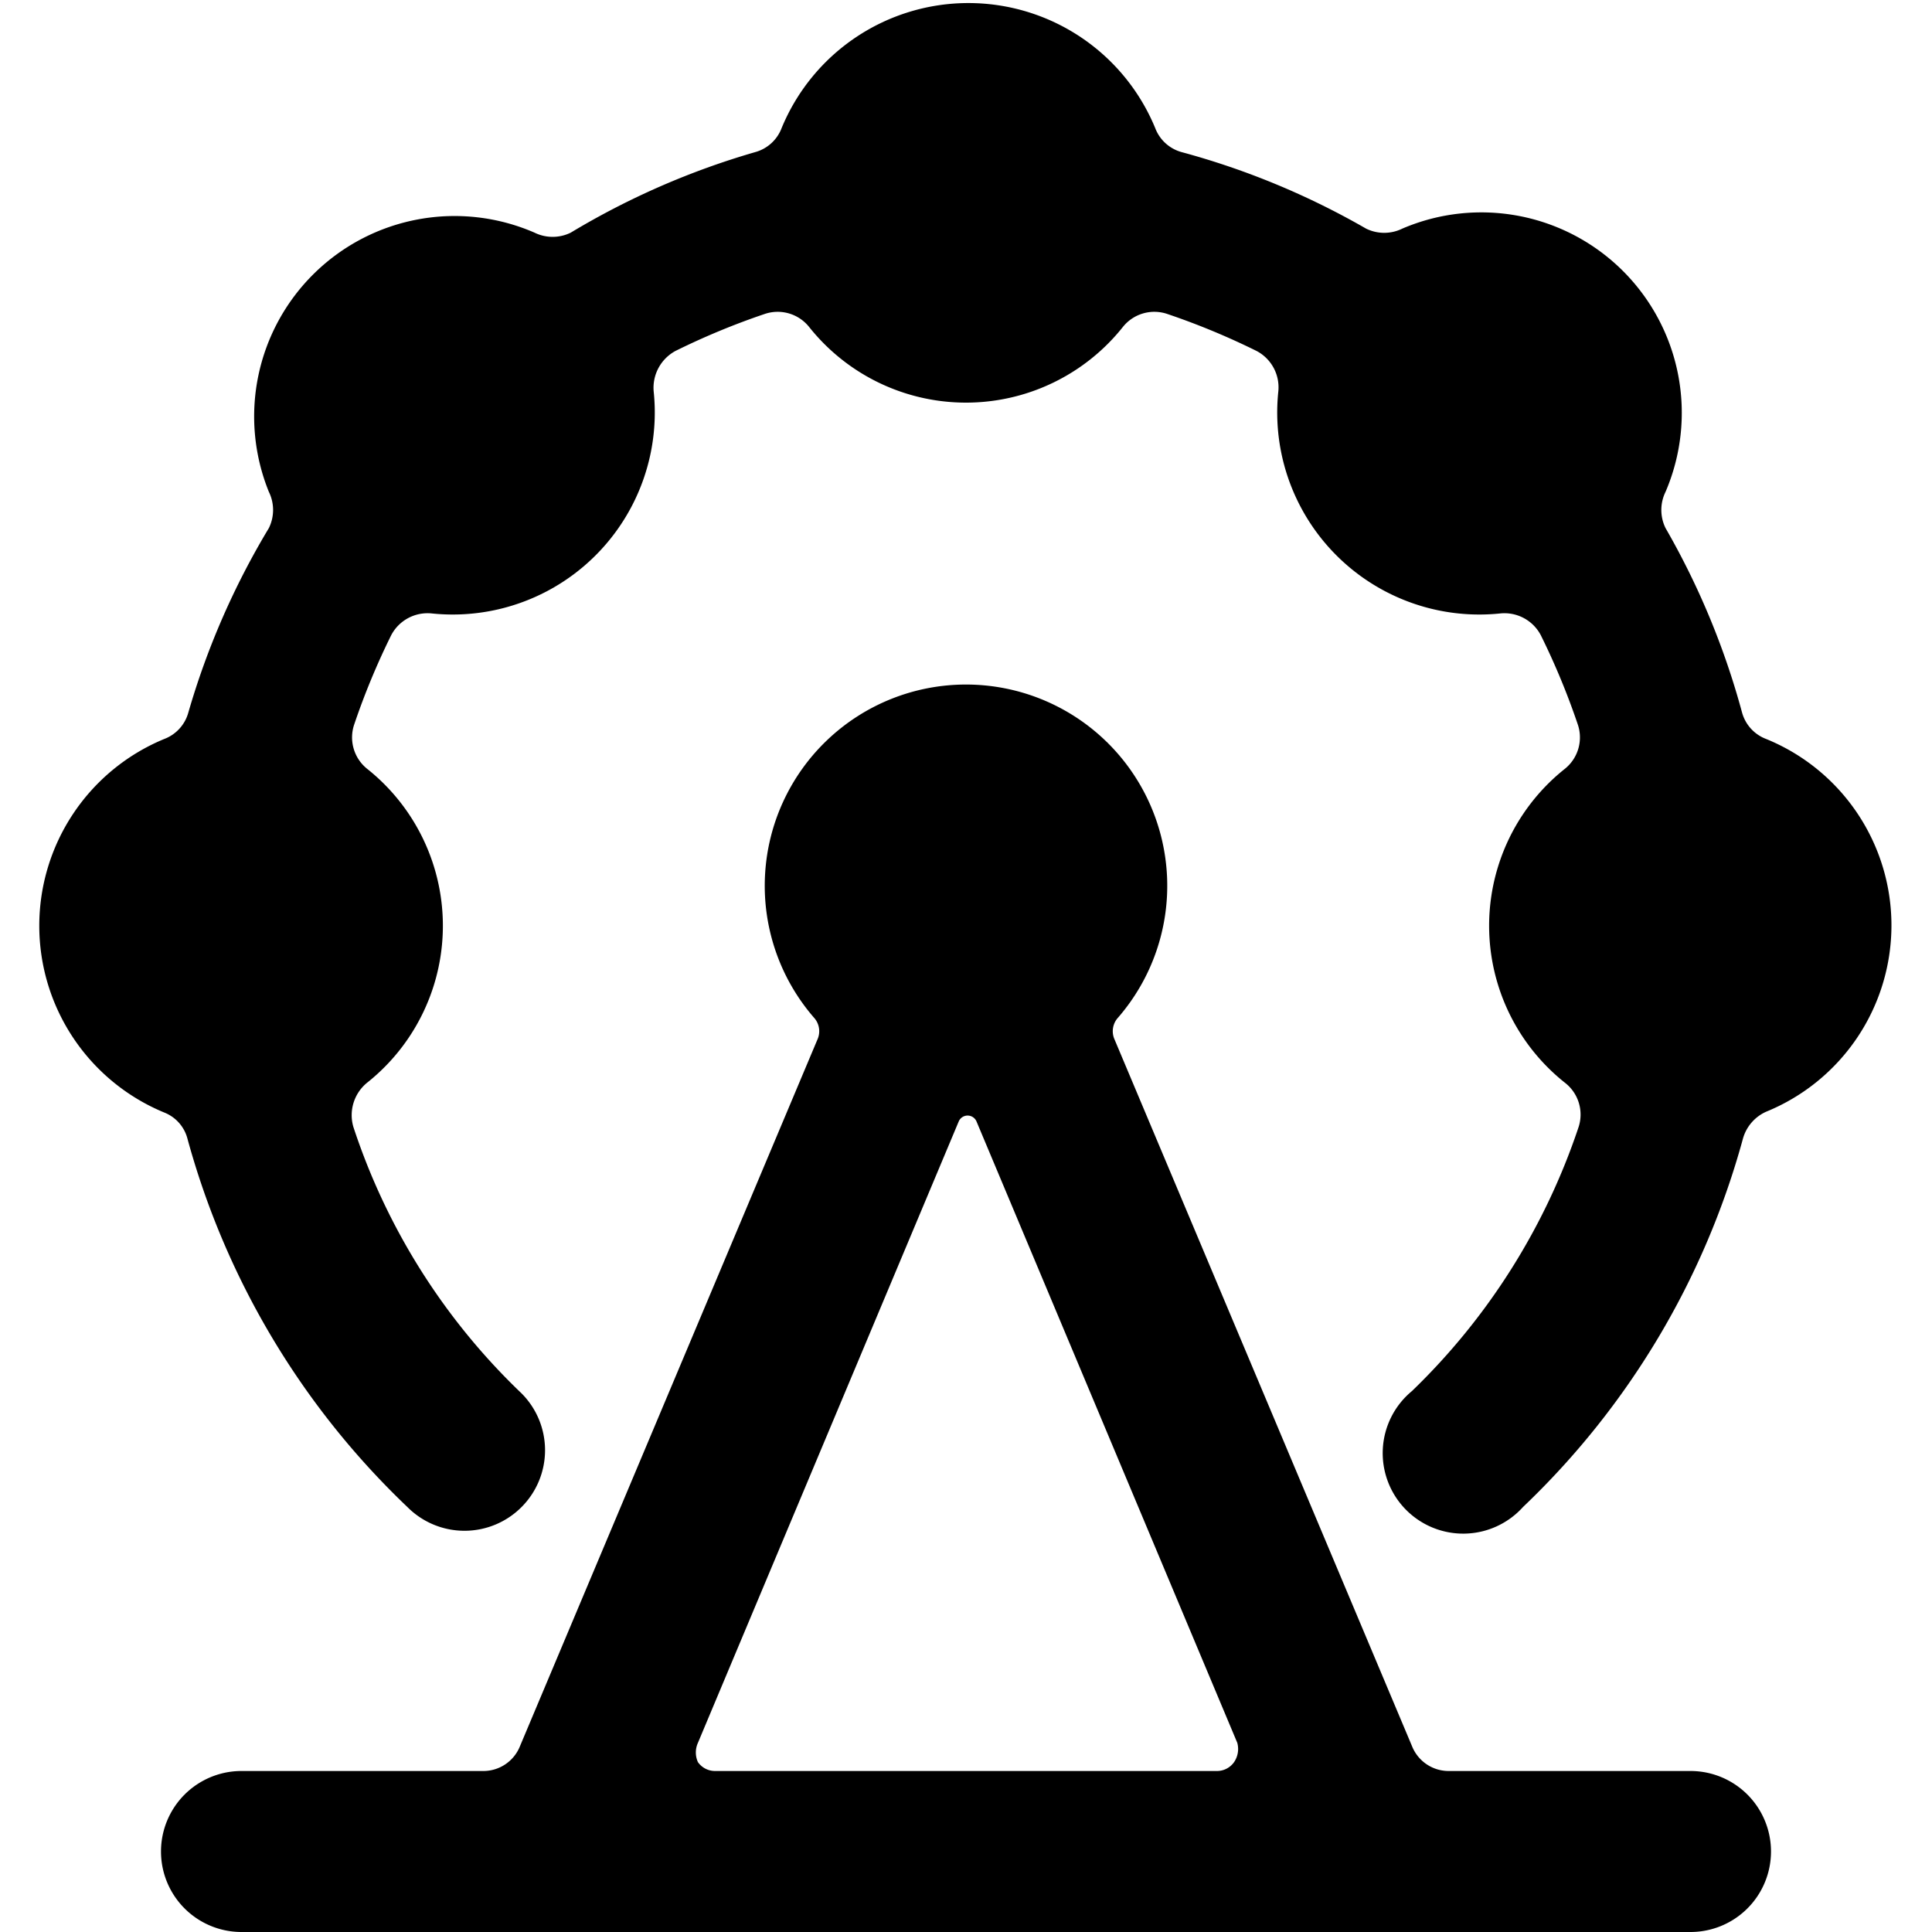
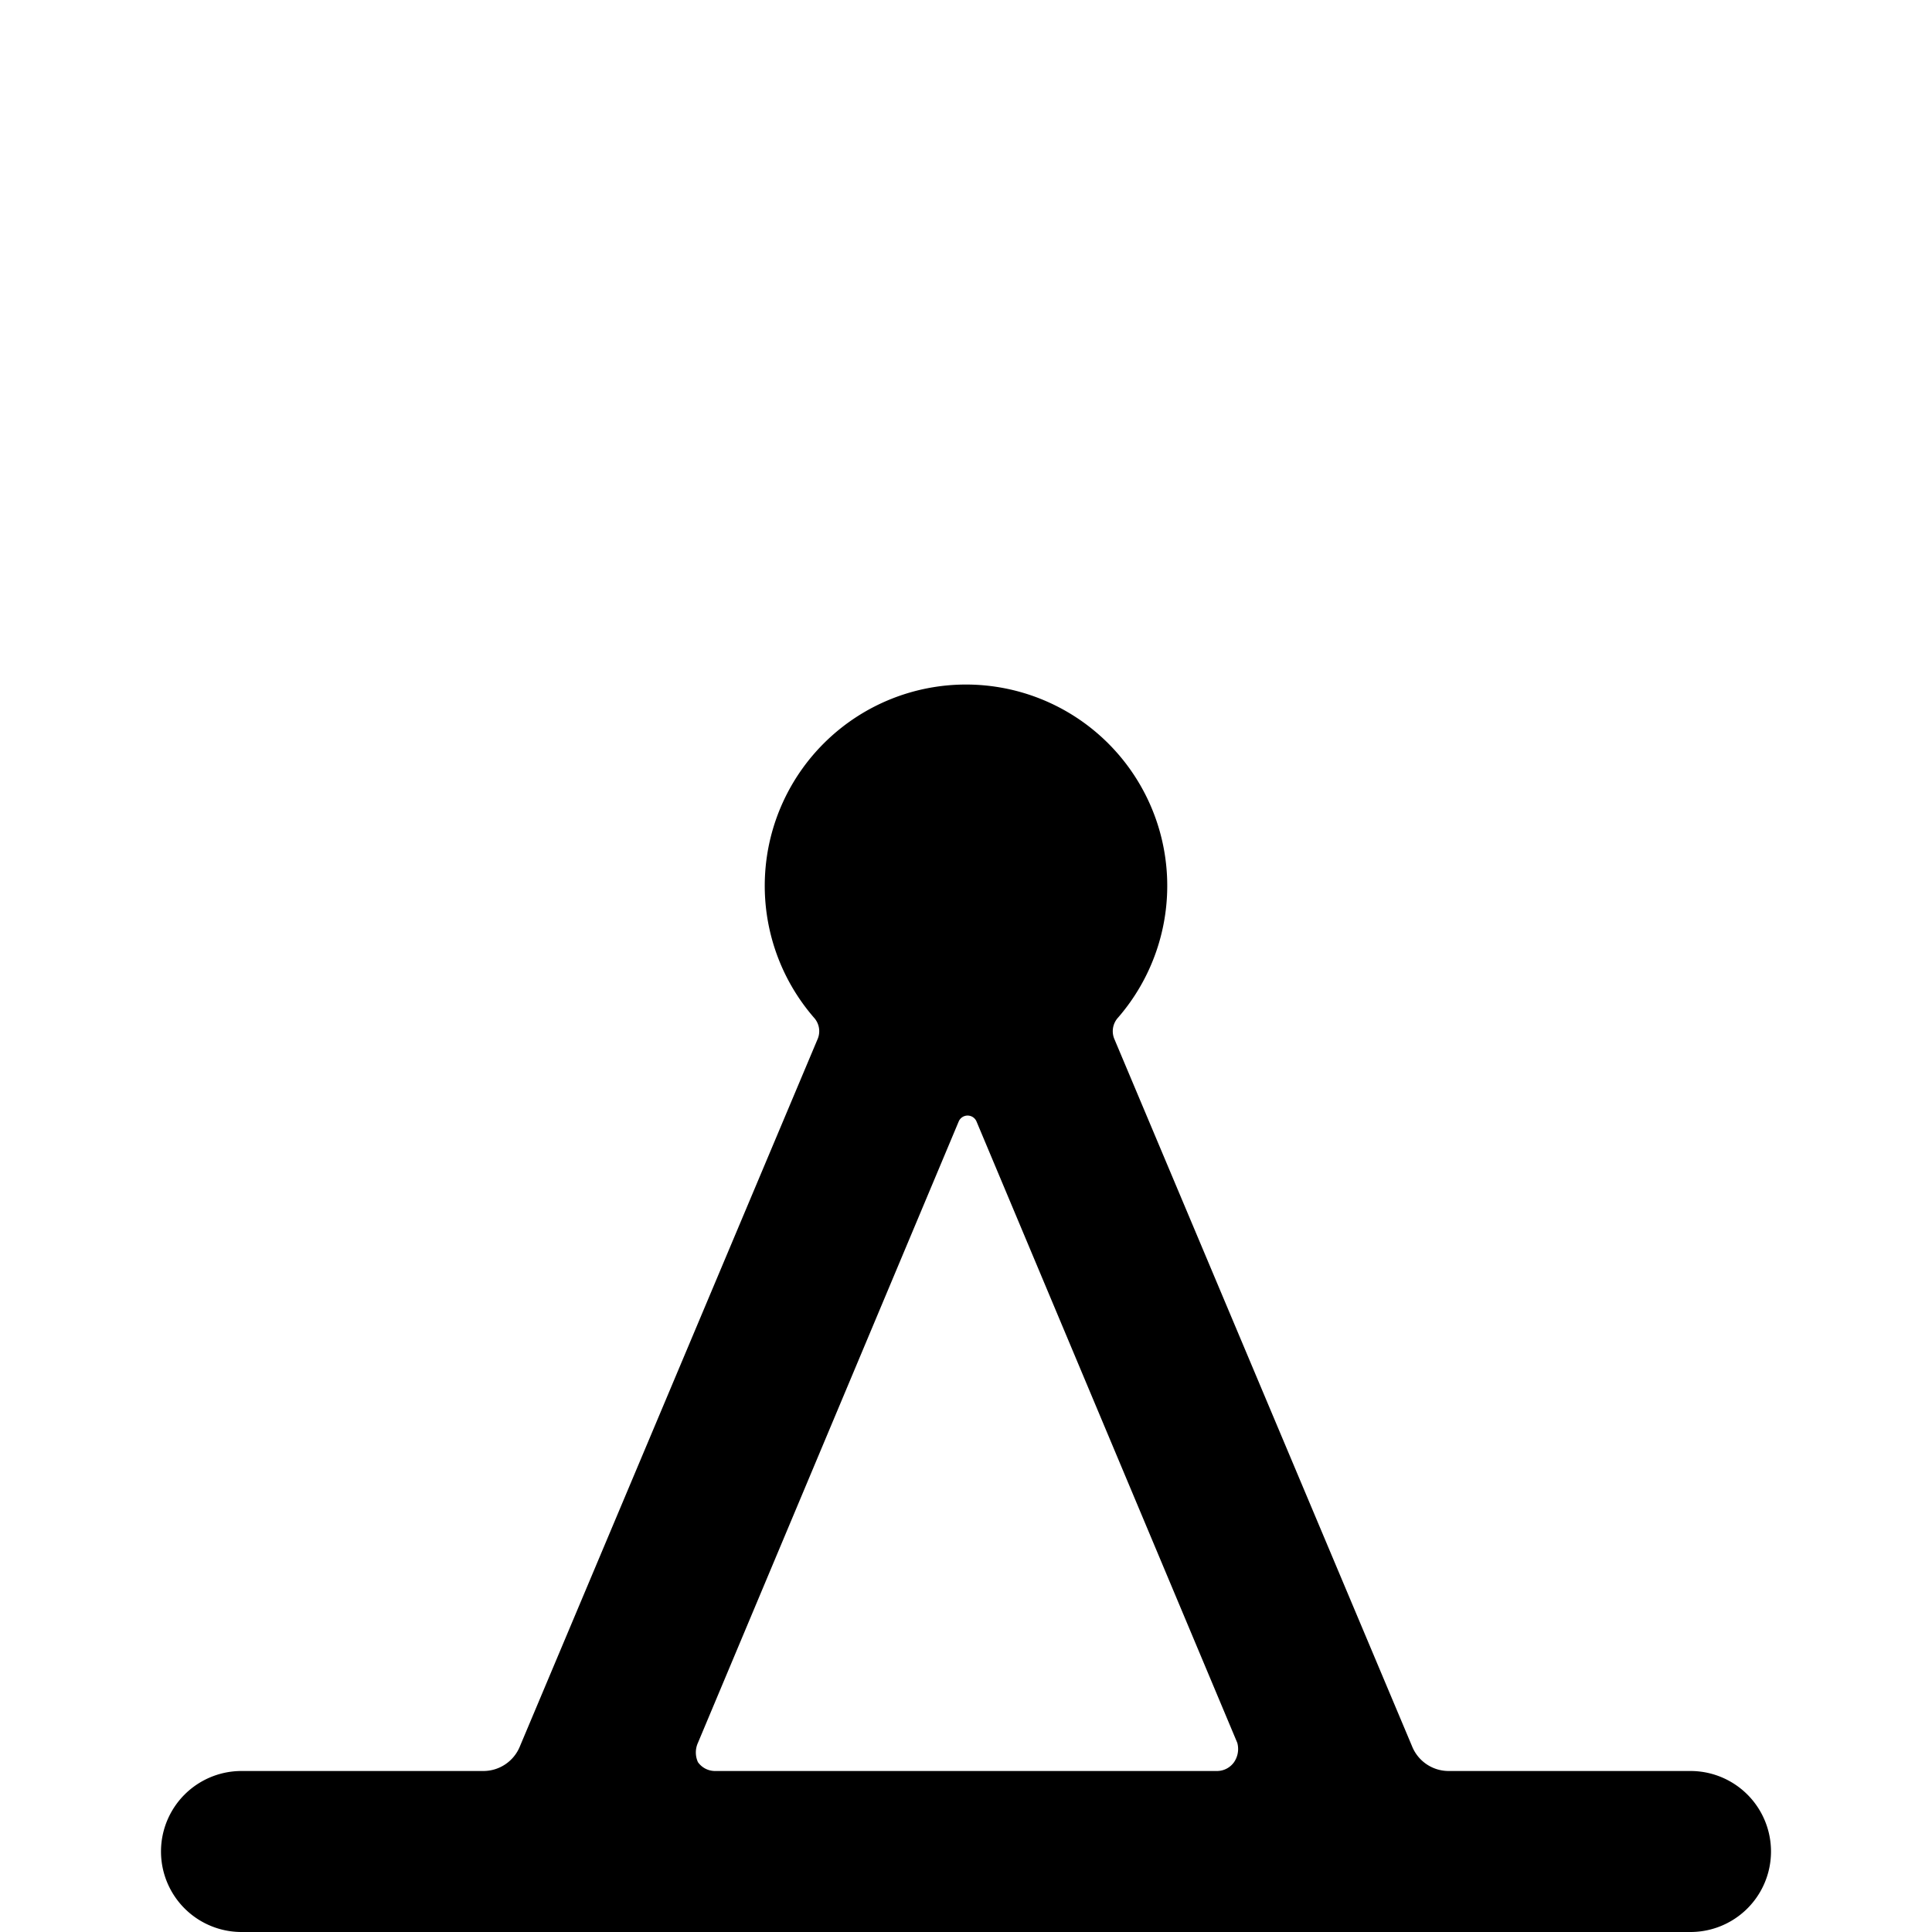
<svg xmlns="http://www.w3.org/2000/svg" viewBox="0 0 24 24">
  <g>
-     <path d="M21.94 9.18a0.49 0.49 0 0 1 -0.3 -0.33 9.62 9.62 0 0 0 -0.95 -2.29 0.51 0.51 0 0 1 0 -0.45 2.49 2.49 0 0 0 -3.27 -3.27 0.51 0.51 0 0 1 -0.45 0 9.62 9.62 0 0 0 -2.29 -0.95 0.49 0.49 0 0 1 -0.33 -0.3 2.51 2.51 0 0 0 -4.64 0 0.49 0.49 0 0 1 -0.33 0.3 9.62 9.62 0 0 0 -2.29 1 0.51 0.51 0 0 1 -0.45 0 2.49 2.49 0 0 0 -3.3 3.22 0.51 0.51 0 0 1 0 0.45 9.62 9.62 0 0 0 -1 2.29 0.49 0.49 0 0 1 -0.3 0.33 2.51 2.51 0 0 0 0 4.64 0.48 0.48 0 0 1 0.29 0.33 9.93 9.93 0 0 0 2.73 4.57 1 1 0 0 0 1.42 0 1 1 0 0 0 0 -1.41A8.05 8.05 0 0 1 4.39 14a0.52 0.52 0 0 1 0.17 -0.55 2.49 2.49 0 0 0 0 -3.9A0.5 0.5 0 0 1 4.4 9a9 9 0 0 1 0.46 -1.11 0.51 0.51 0 0 1 0.5 -0.27 2.51 2.51 0 0 0 2.76 -2.76 0.52 0.52 0 0 1 0.27 -0.5A9 9 0 0 1 9.5 3.9a0.5 0.5 0 0 1 0.55 0.16 2.49 2.49 0 0 0 3.9 0 0.5 0.5 0 0 1 0.55 -0.16 9 9 0 0 1 1.11 0.46 0.51 0.51 0 0 1 0.27 0.5 2.51 2.51 0 0 0 2.76 2.76 0.51 0.51 0 0 1 0.5 0.27A9 9 0 0 1 19.6 9a0.5 0.5 0 0 1 -0.16 0.55 2.49 2.49 0 0 0 0 3.9 0.5 0.5 0 0 1 0.17 0.55 8.14 8.14 0 0 1 -2.07 3.28 1 1 0 1 0 1.38 1.44 9.93 9.93 0 0 0 2.73 -4.57 0.52 0.52 0 0 1 0.29 -0.34 2.5 2.5 0 0 0 0 -4.63Z" fill="#000000" stroke-width="1" />
    <path d="M21 22h-3a0.49 0.49 0 0 1 -0.46 -0.31l-3.7 -8.79a0.25 0.25 0 0 1 0.05 -0.26 2.5 2.5 0 1 0 -3.78 0 0.25 0.25 0 0 1 0.05 0.26l-3.7 8.79A0.49 0.49 0 0 1 6 22H3a1 1 0 0 0 0 2h18a1 1 0 0 0 0 -2Zm-5.67 -0.11a0.26 0.26 0 0 1 -0.21 0.11H8.88a0.26 0.26 0 0 1 -0.21 -0.11 0.29 0.29 0 0 1 0 -0.24l3.24 -7.72a0.12 0.12 0 0 1 0.22 0l3.24 7.72a0.29 0.29 0 0 1 -0.04 0.24Z" fill="#000000" stroke-width="1" />
  </g>
</svg>